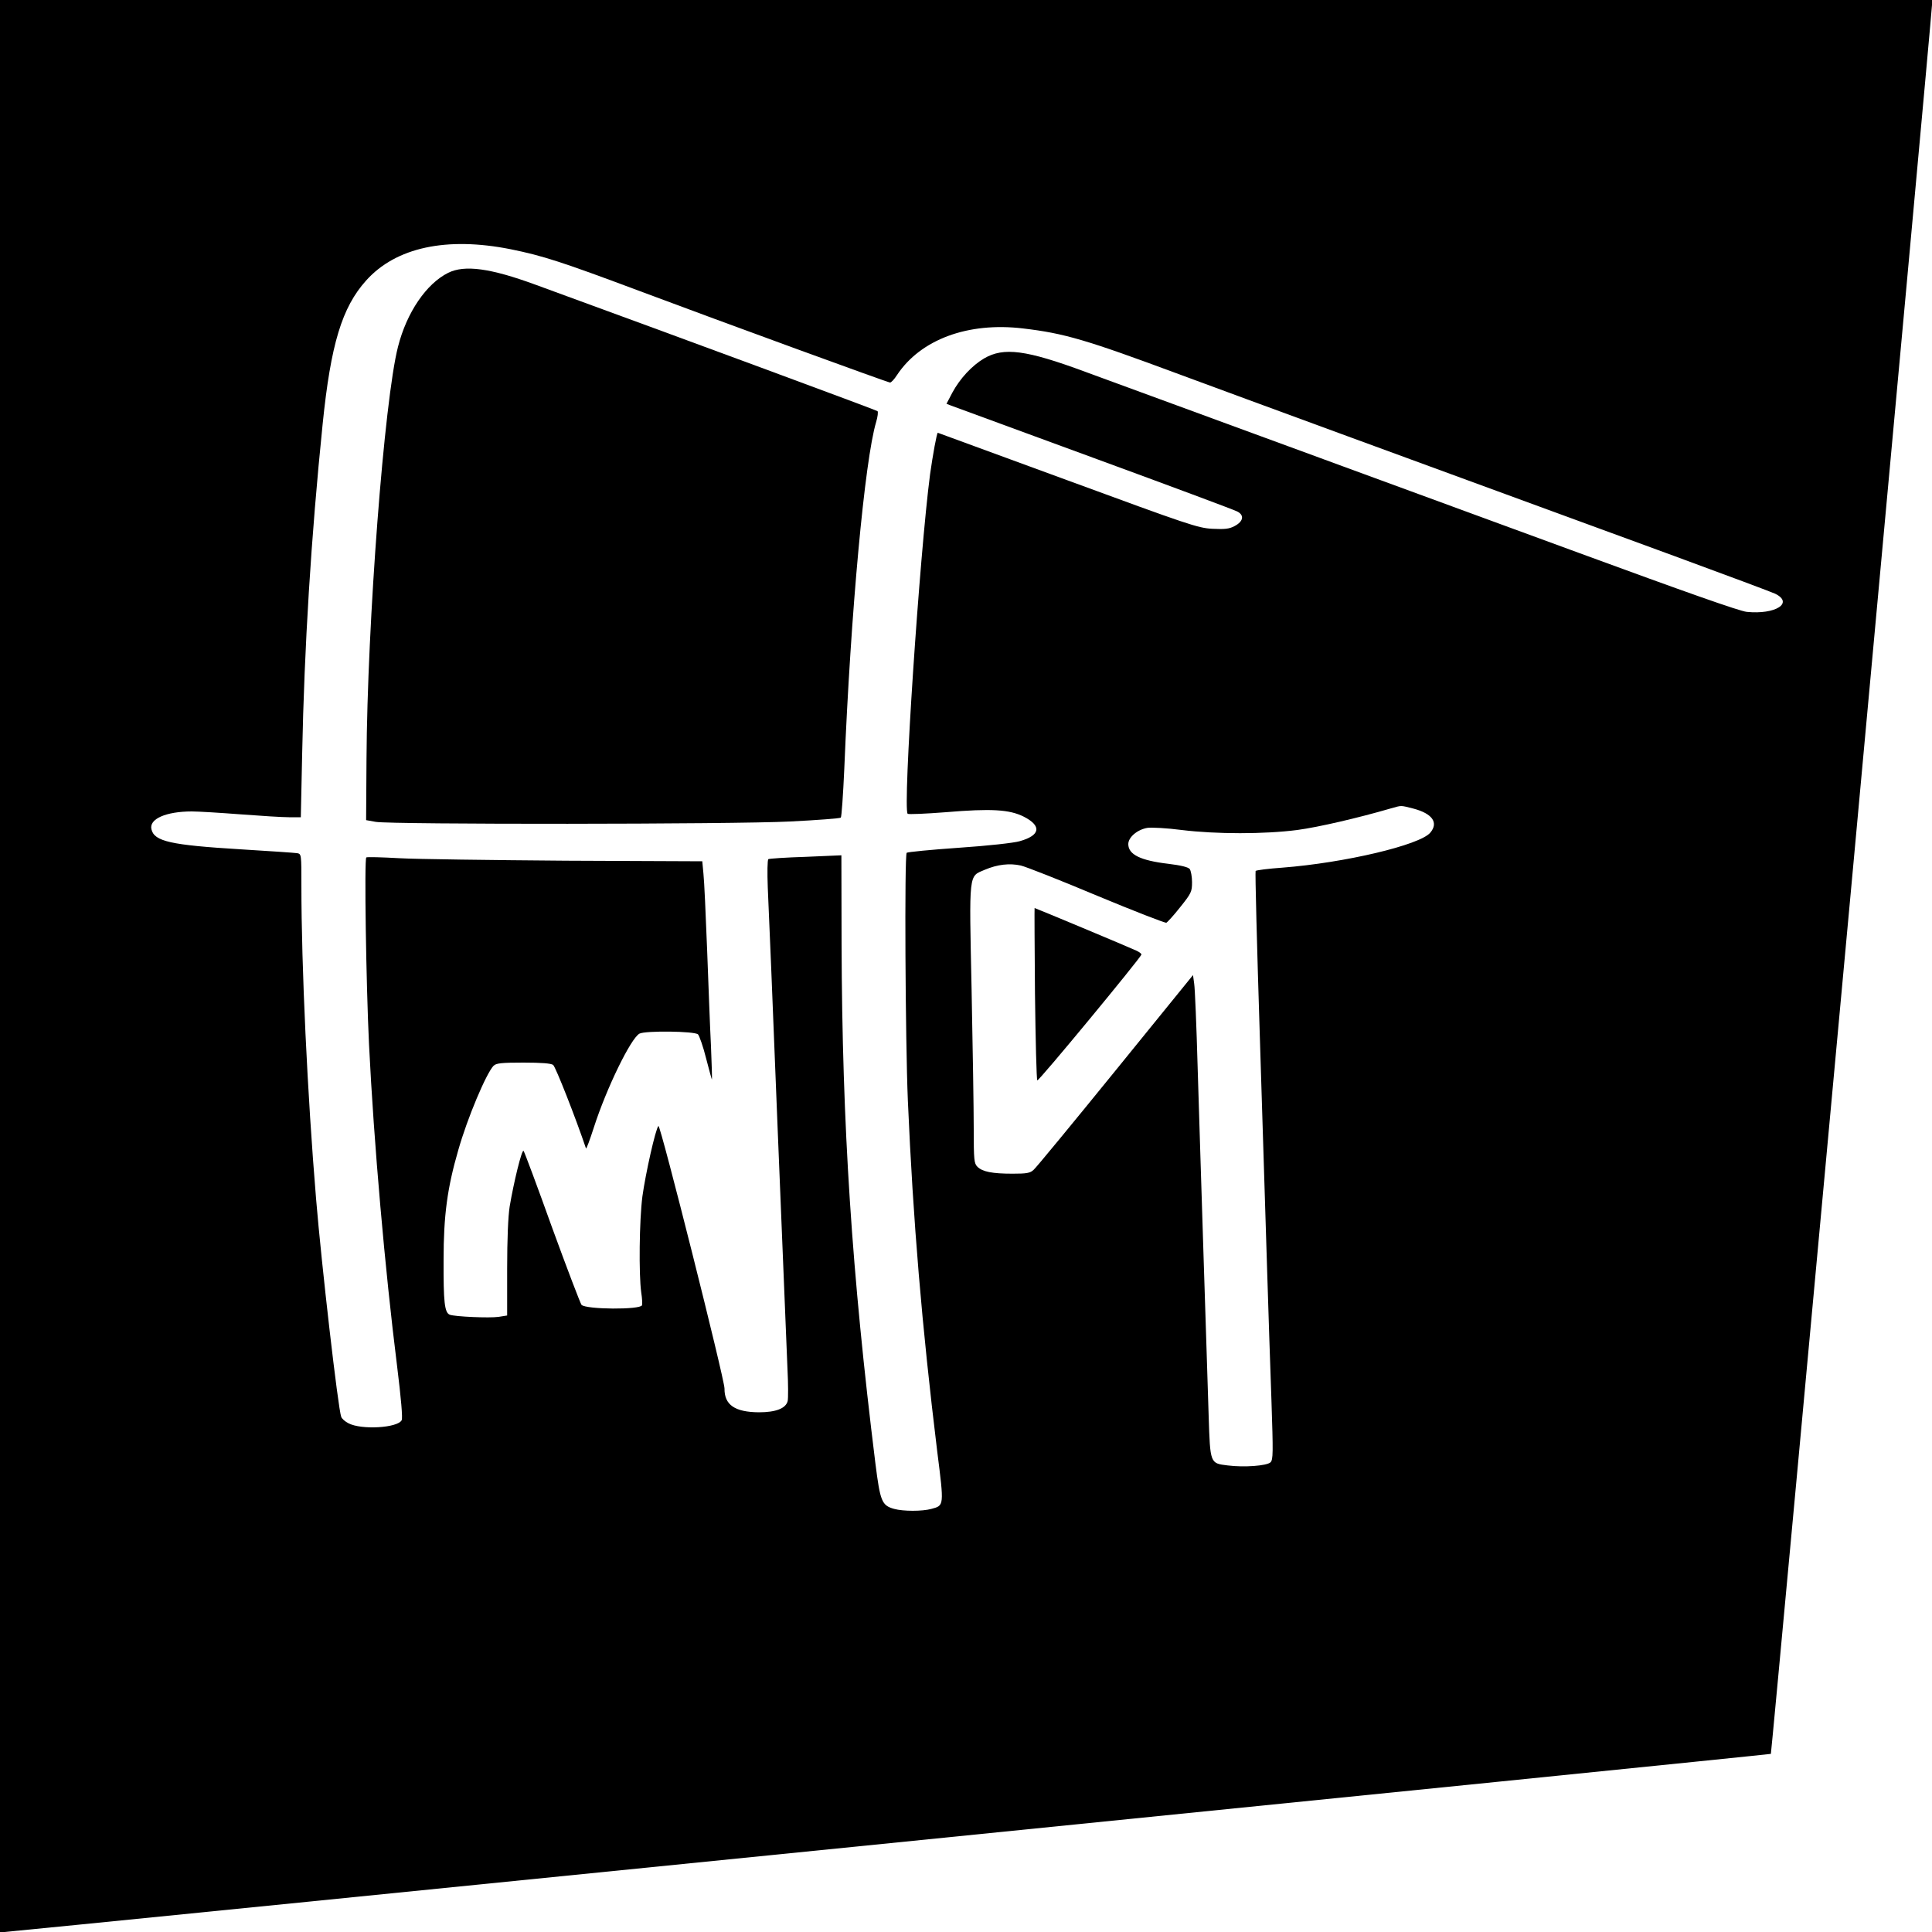
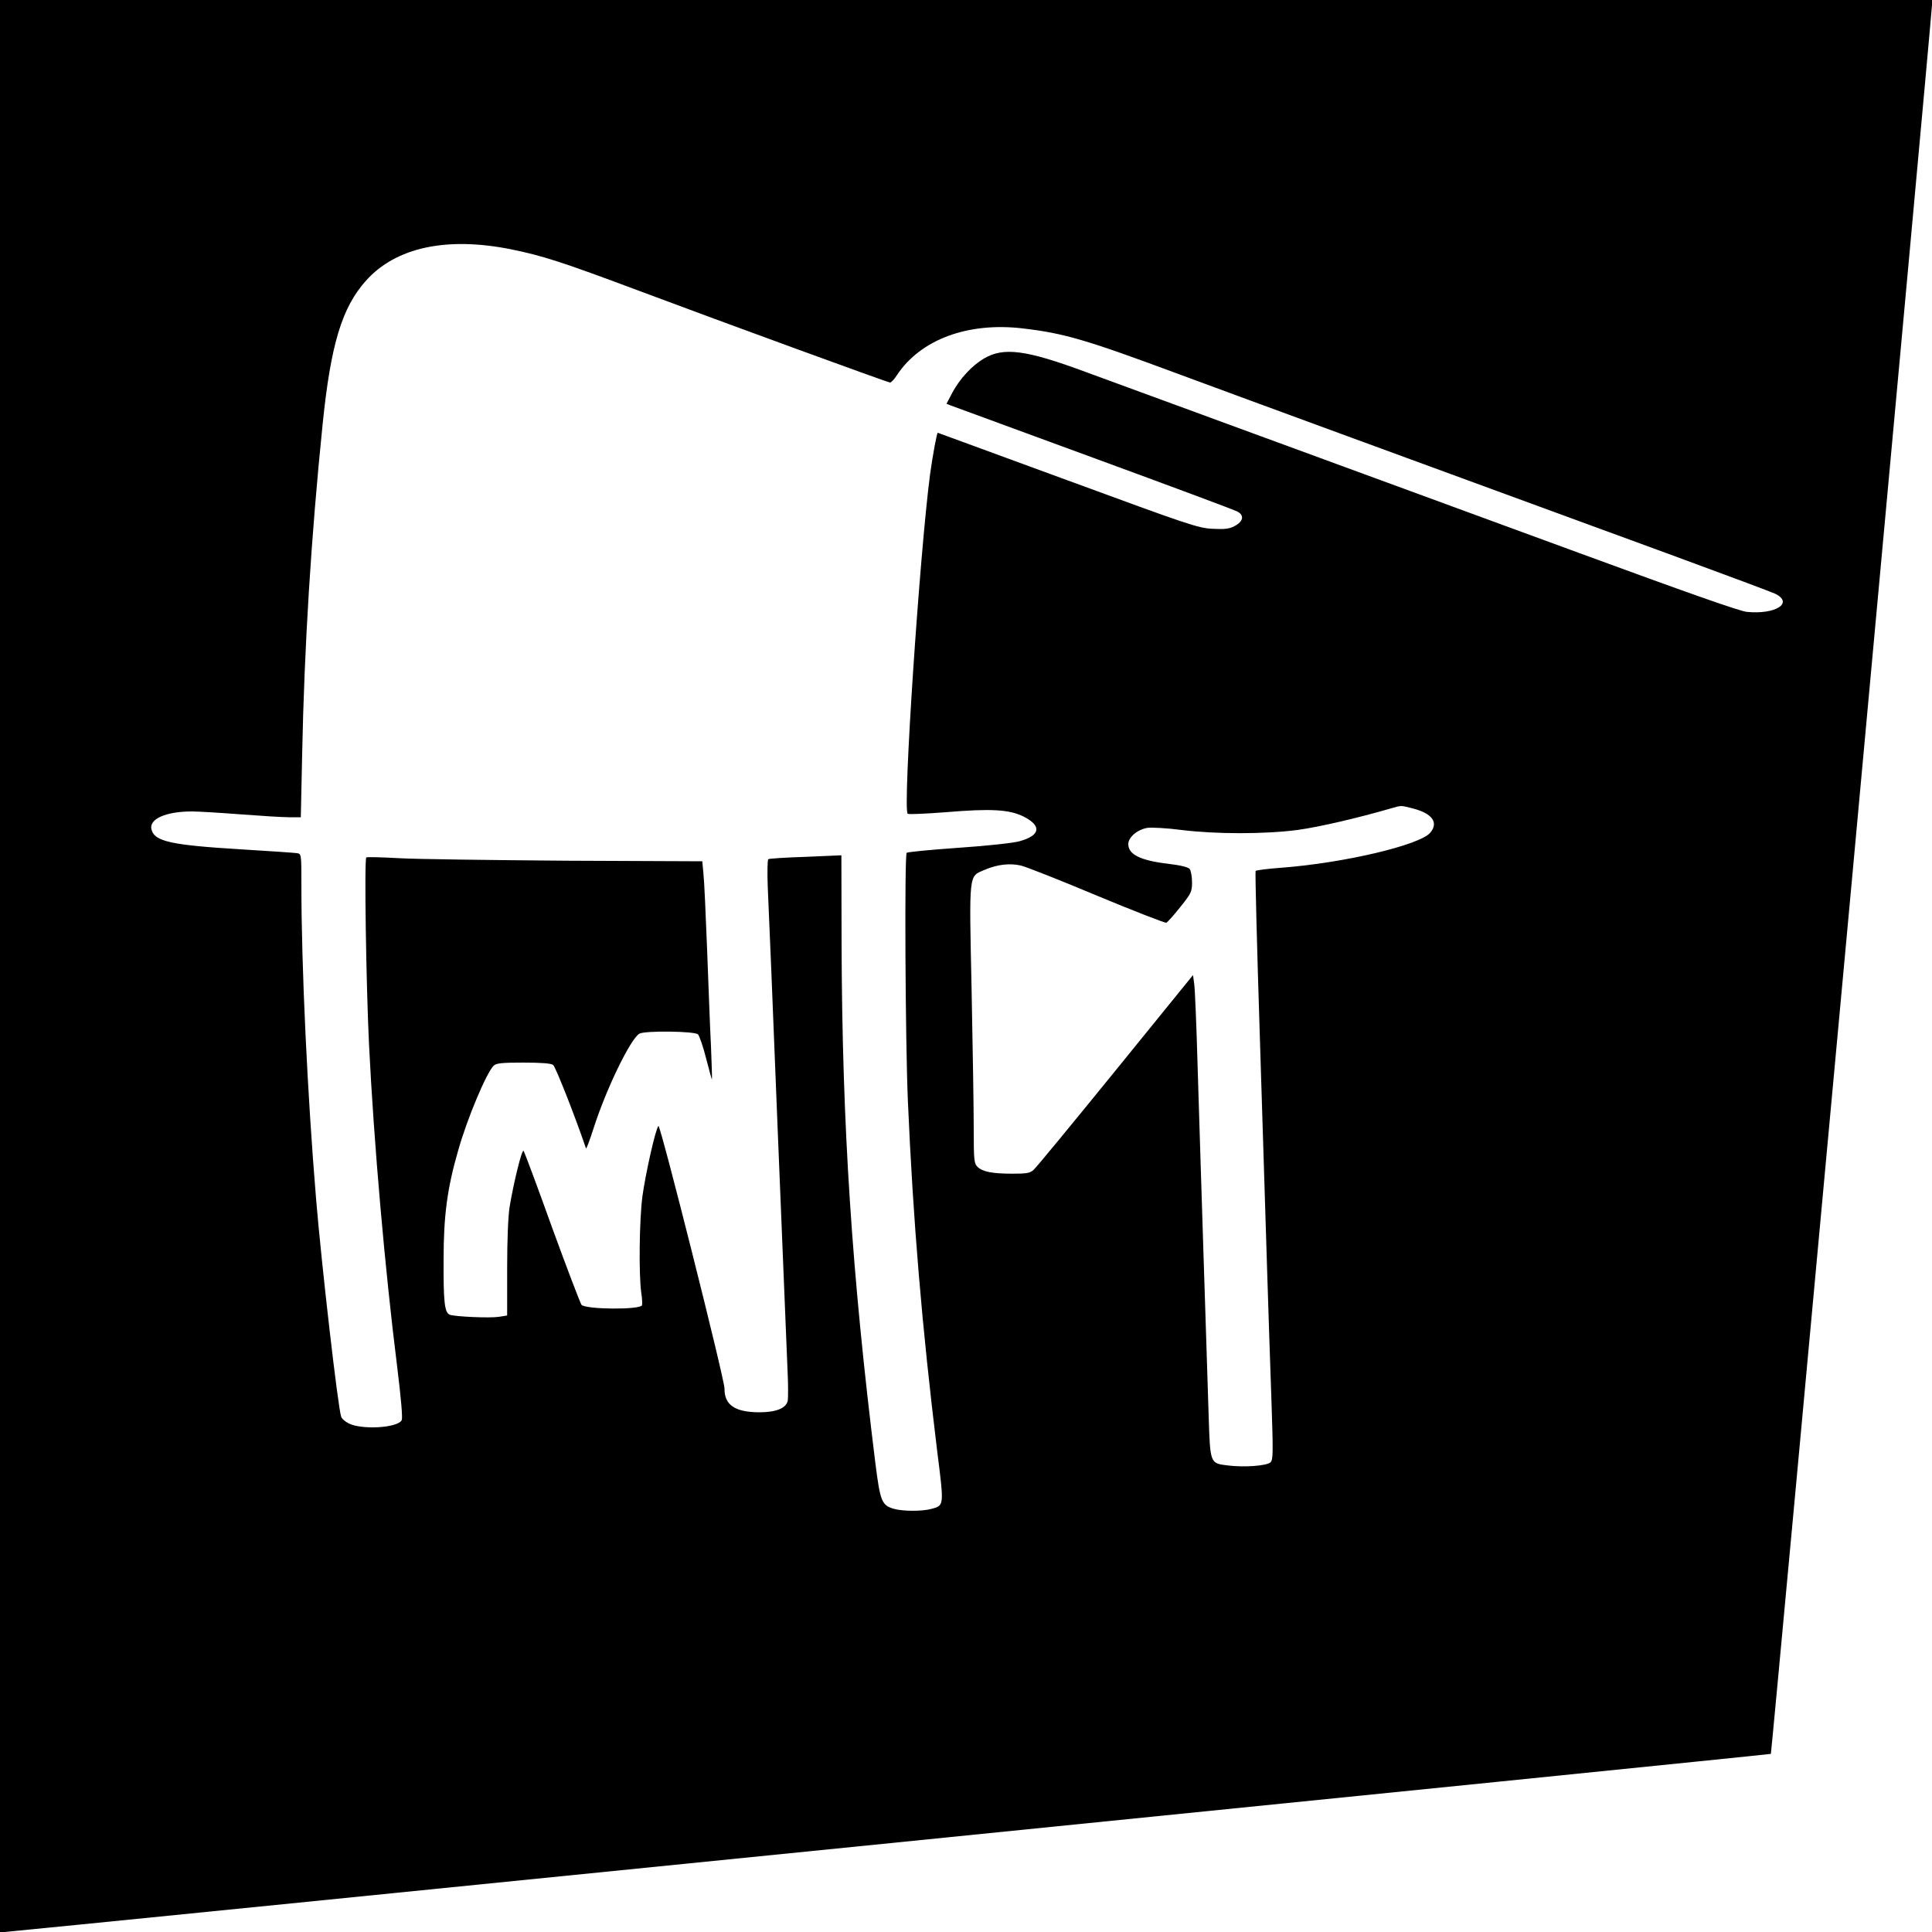
<svg xmlns="http://www.w3.org/2000/svg" version="1.0" width="1000pt" height="1000pt" viewBox="0 0 1000 1000" preserveAspectRatio="xMidYMid meet">
  <g transform="translate(0,1000) scale(0.1,-0.1)" fill="#000000" stroke="none">
    <path d="M0 5000 l0 -5000 23 0 c37 1 9139 918 9143 922 4 4 834 9012 834 9052 l0 26 -5000 0 -5000 0 0 -5000z m2643 3710 c168 -34 266 -66 672 -218 427 -160 1281 -472 1292 -472 6 0 22 17 36 39 122 184 367 275 652 241 213 -25 326 -58 805 -236 348 -129 1196 -440 2569 -943 272 -100 505 -187 519 -194 98 -48 2 -109 -147 -94 -38 4 -318 103 -871 306 -676 248 -1903 698 -2554 937 -305 113 -421 128 -522 69 -63 -37 -125 -104 -164 -176 l-31 -59 23 -9 c13 -5 345 -127 738 -271 393 -144 728 -269 743 -277 39 -19 33 -52 -13 -76 -28 -15 -51 -17 -115 -14 -75 4 -124 21 -750 251 -368 135 -670 246 -671 246 -5 0 -26 -115 -40 -215 -54 -412 -142 -1731 -116 -1757 4 -4 93 0 197 8 237 20 330 14 404 -23 94 -48 86 -97 -21 -127 -30 -9 -167 -24 -315 -34 -145 -10 -266 -22 -270 -26 -12 -12 -7 -973 6 -1281 27 -624 73 -1171 152 -1817 36 -285 36 -280 -30 -298 -47 -13 -146 -13 -193 0 -64 18 -72 38 -97 236 -122 984 -172 1744 -175 2688 l-1 459 -185 -8 c-101 -3 -189 -9 -193 -12 -5 -3 -6 -69 -3 -147 4 -77 27 -638 51 -1246 25 -608 48 -1168 51 -1246 4 -78 4 -152 1 -166 -10 -38 -61 -58 -149 -58 -124 1 -179 38 -178 123 1 45 -332 1369 -342 1359 -15 -15 -67 -248 -83 -365 -16 -125 -19 -403 -6 -497 5 -30 6 -60 4 -66 -9 -24 -289 -22 -313 2 -5 5 -74 185 -152 399 -77 215 -144 394 -148 398 -9 10 -51 -163 -72 -288 -8 -51 -13 -169 -13 -322 l0 -242 -44 -7 c-48 -7 -226 1 -253 11 -27 11 -33 64 -32 285 0 228 19 371 76 567 47 166 145 398 183 437 14 13 41 16 154 16 94 0 143 -4 154 -12 13 -10 117 -275 170 -432 2 -5 20 44 41 109 65 202 191 461 236 485 31 16 286 13 303 -4 7 -8 27 -64 42 -125 16 -61 29 -110 30 -108 1 1 -1 79 -5 172 -5 94 -13 319 -20 500 -7 182 -15 358 -19 393 l-6 64 -705 3 c-388 3 -777 8 -865 13 -88 5 -164 7 -169 4 -11 -6 -1 -658 14 -967 25 -511 83 -1169 145 -1663 21 -170 30 -273 24 -283 -21 -40 -208 -51 -275 -16 -18 9 -35 24 -38 34 -16 41 -102 788 -130 1128 -45 540 -76 1201 -76 1622 0 161 0 163 -22 167 -13 2 -144 11 -293 20 -362 22 -446 41 -461 103 -14 54 75 93 209 93 34 0 148 -7 252 -15 105 -8 217 -15 251 -15 l61 0 7 328 c11 551 46 1120 106 1707 42 413 100 604 225 743 154 172 417 228 748 162z m4672 -2895 c99 -26 132 -73 88 -125 -54 -64 -443 -156 -766 -181 -72 -5 -134 -13 -138 -17 -3 -4 7 -392 22 -862 15 -470 32 -1017 38 -1215 6 -198 16 -497 22 -664 9 -273 9 -306 -5 -320 -19 -18 -136 -27 -222 -16 -91 11 -90 9 -98 256 -4 118 -15 484 -26 814 -11 330 -24 776 -31 990 -6 215 -14 410 -18 434 l-6 44 -401 -494 c-221 -272 -411 -503 -424 -514 -18 -17 -36 -20 -109 -20 -105 0 -156 10 -182 36 -17 17 -19 34 -19 197 0 97 -5 420 -11 718 -13 617 -16 586 68 622 66 28 129 35 187 22 26 -6 204 -76 394 -156 190 -79 352 -142 359 -140 6 3 39 39 72 81 57 71 61 80 61 129 0 29 -6 59 -12 68 -9 10 -45 19 -111 27 -144 17 -207 48 -207 102 0 35 46 75 99 84 21 3 101 -1 177 -11 179 -22 428 -22 599 0 111 15 313 62 485 112 57 16 47 16 115 -1z" />
-     <path d="M2320 8588 c-113 -56 -215 -205 -260 -383 -71 -276 -159 -1429 -163 -2135 l-2 -315 50 -9 c83 -14 1851 -13 2145 2 140 7 258 16 262 20 4 4 12 118 18 252 33 809 106 1600 165 1796 8 27 11 52 7 56 -5 5 -1016 379 -1772 655 -232 85 -365 103 -450 61z" />
-     <path d="M5357 4858 c3 -244 8 -446 12 -450 6 -7 530 628 539 651 1 4 -10 13 -25 20 -38 18 -524 221 -528 221 -1 0 0 -199 2 -442z" />
  </g>
</svg>